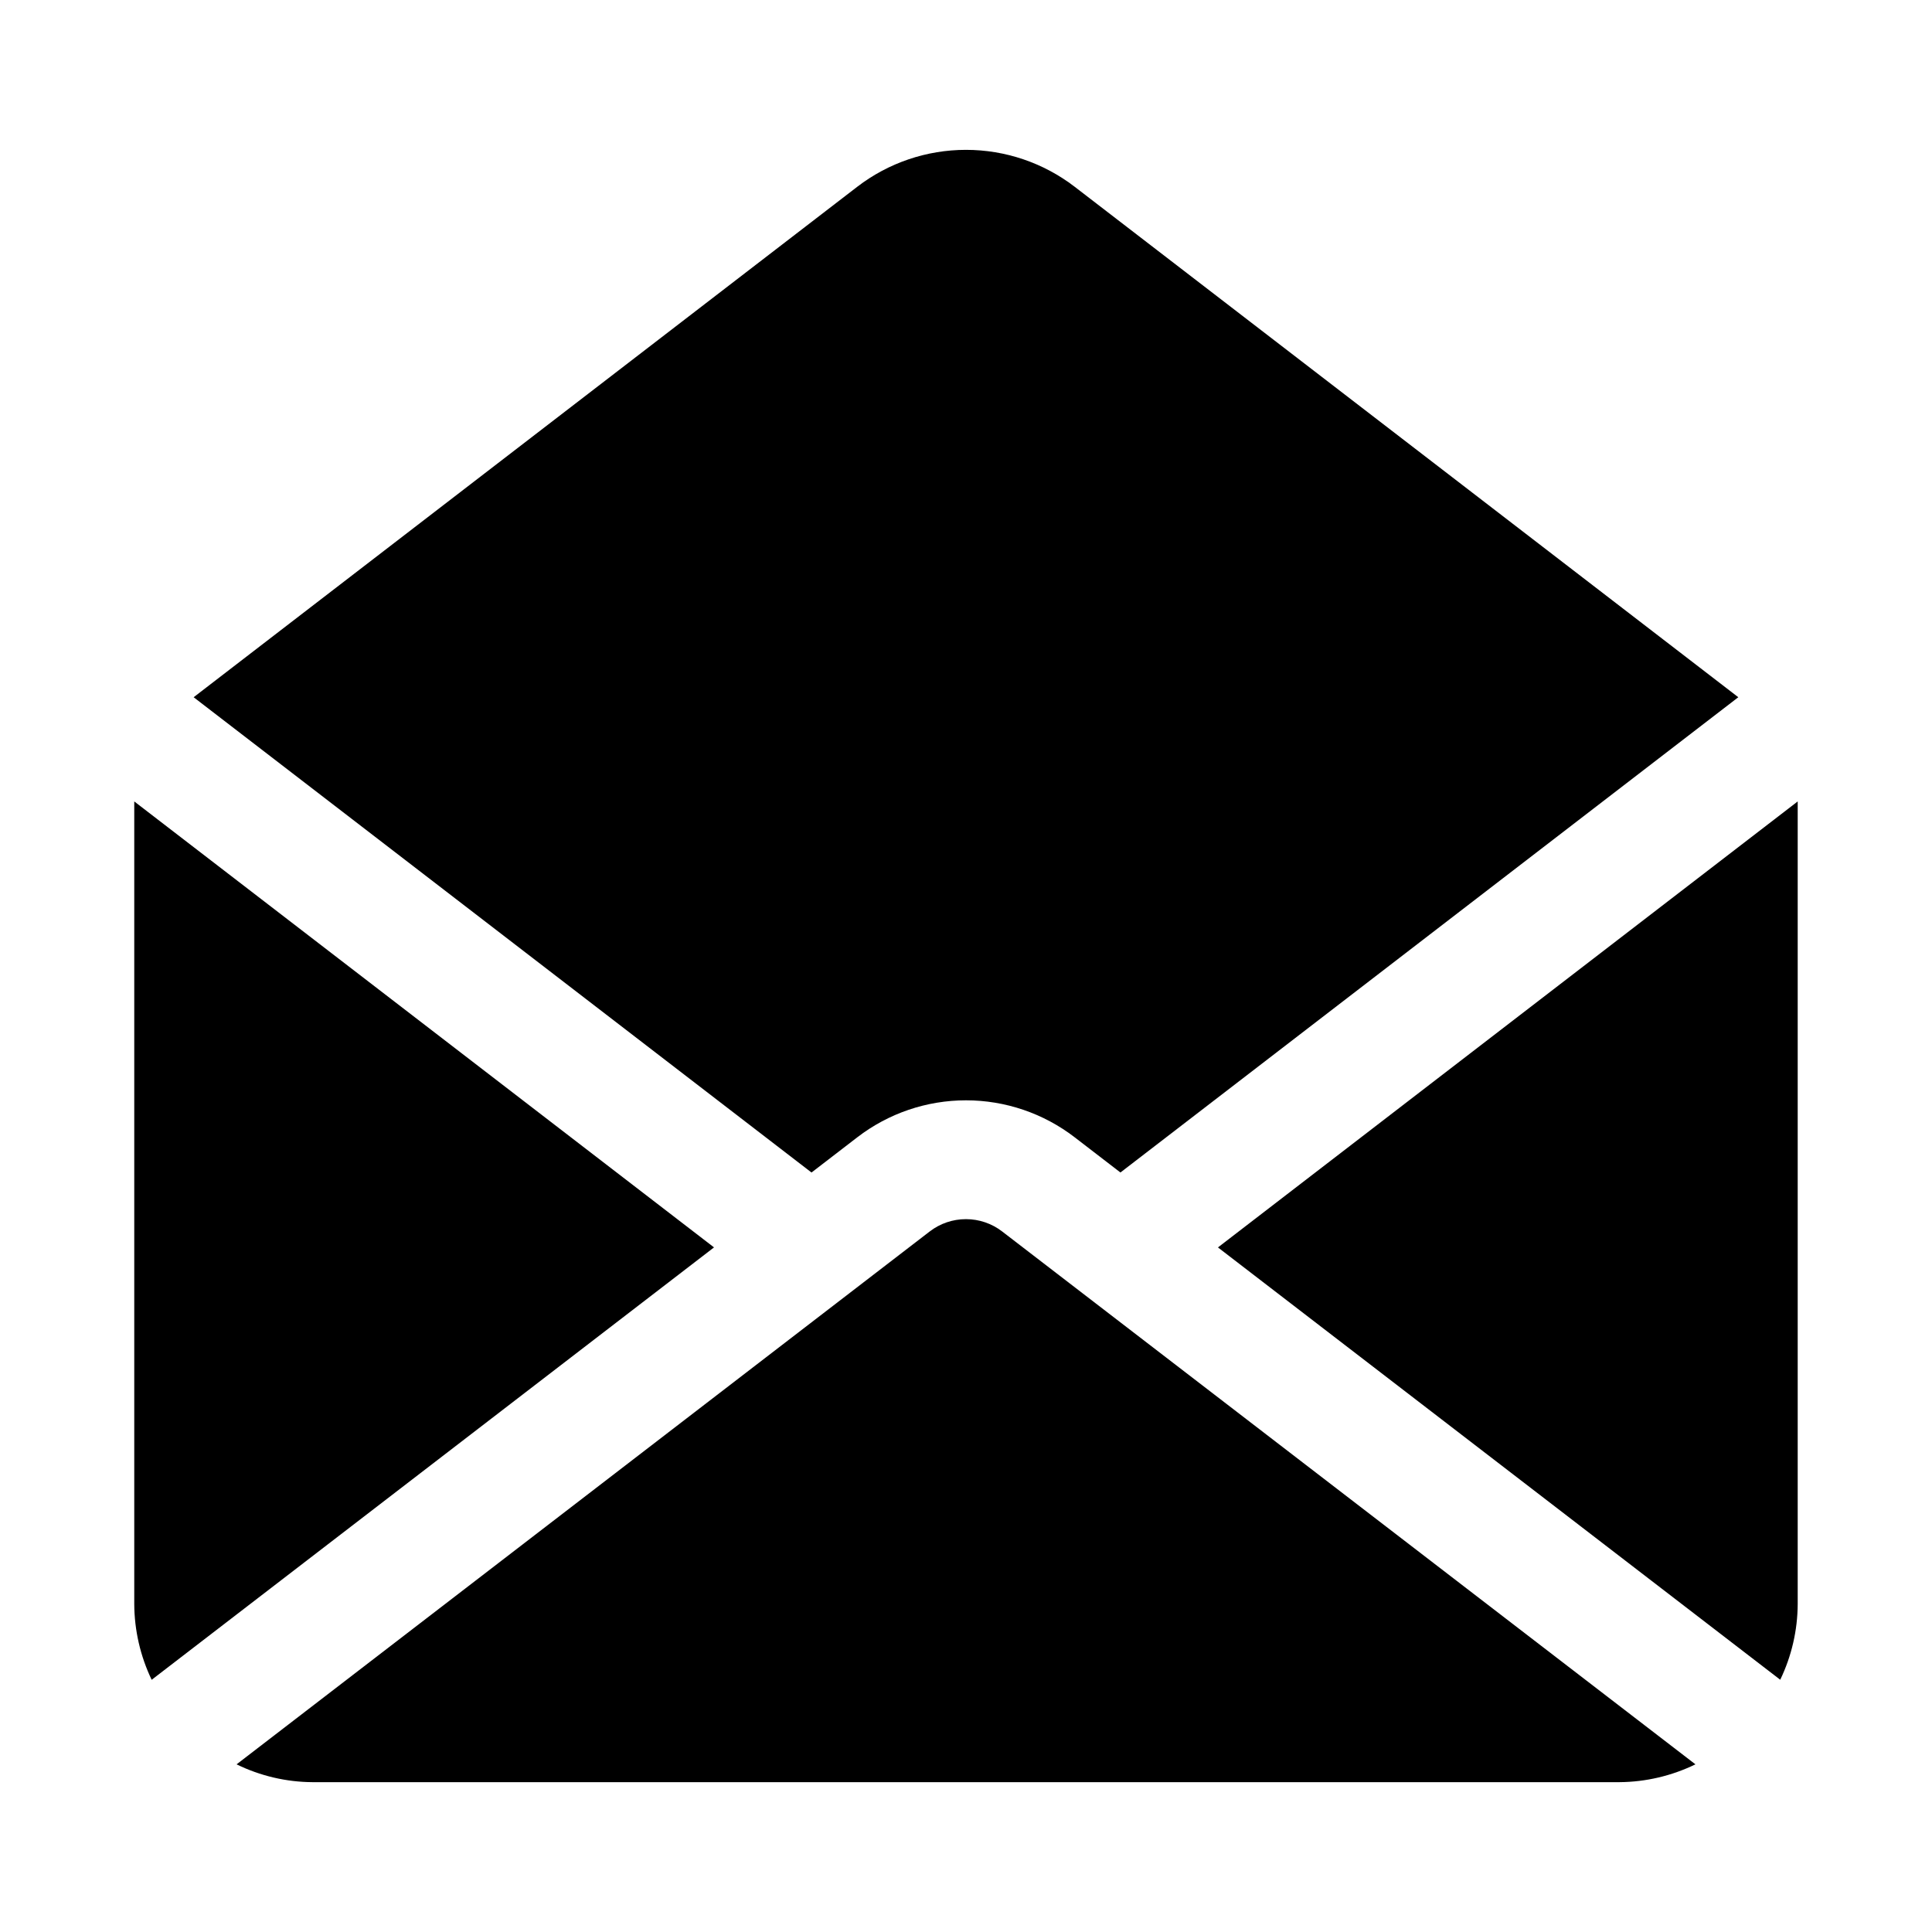
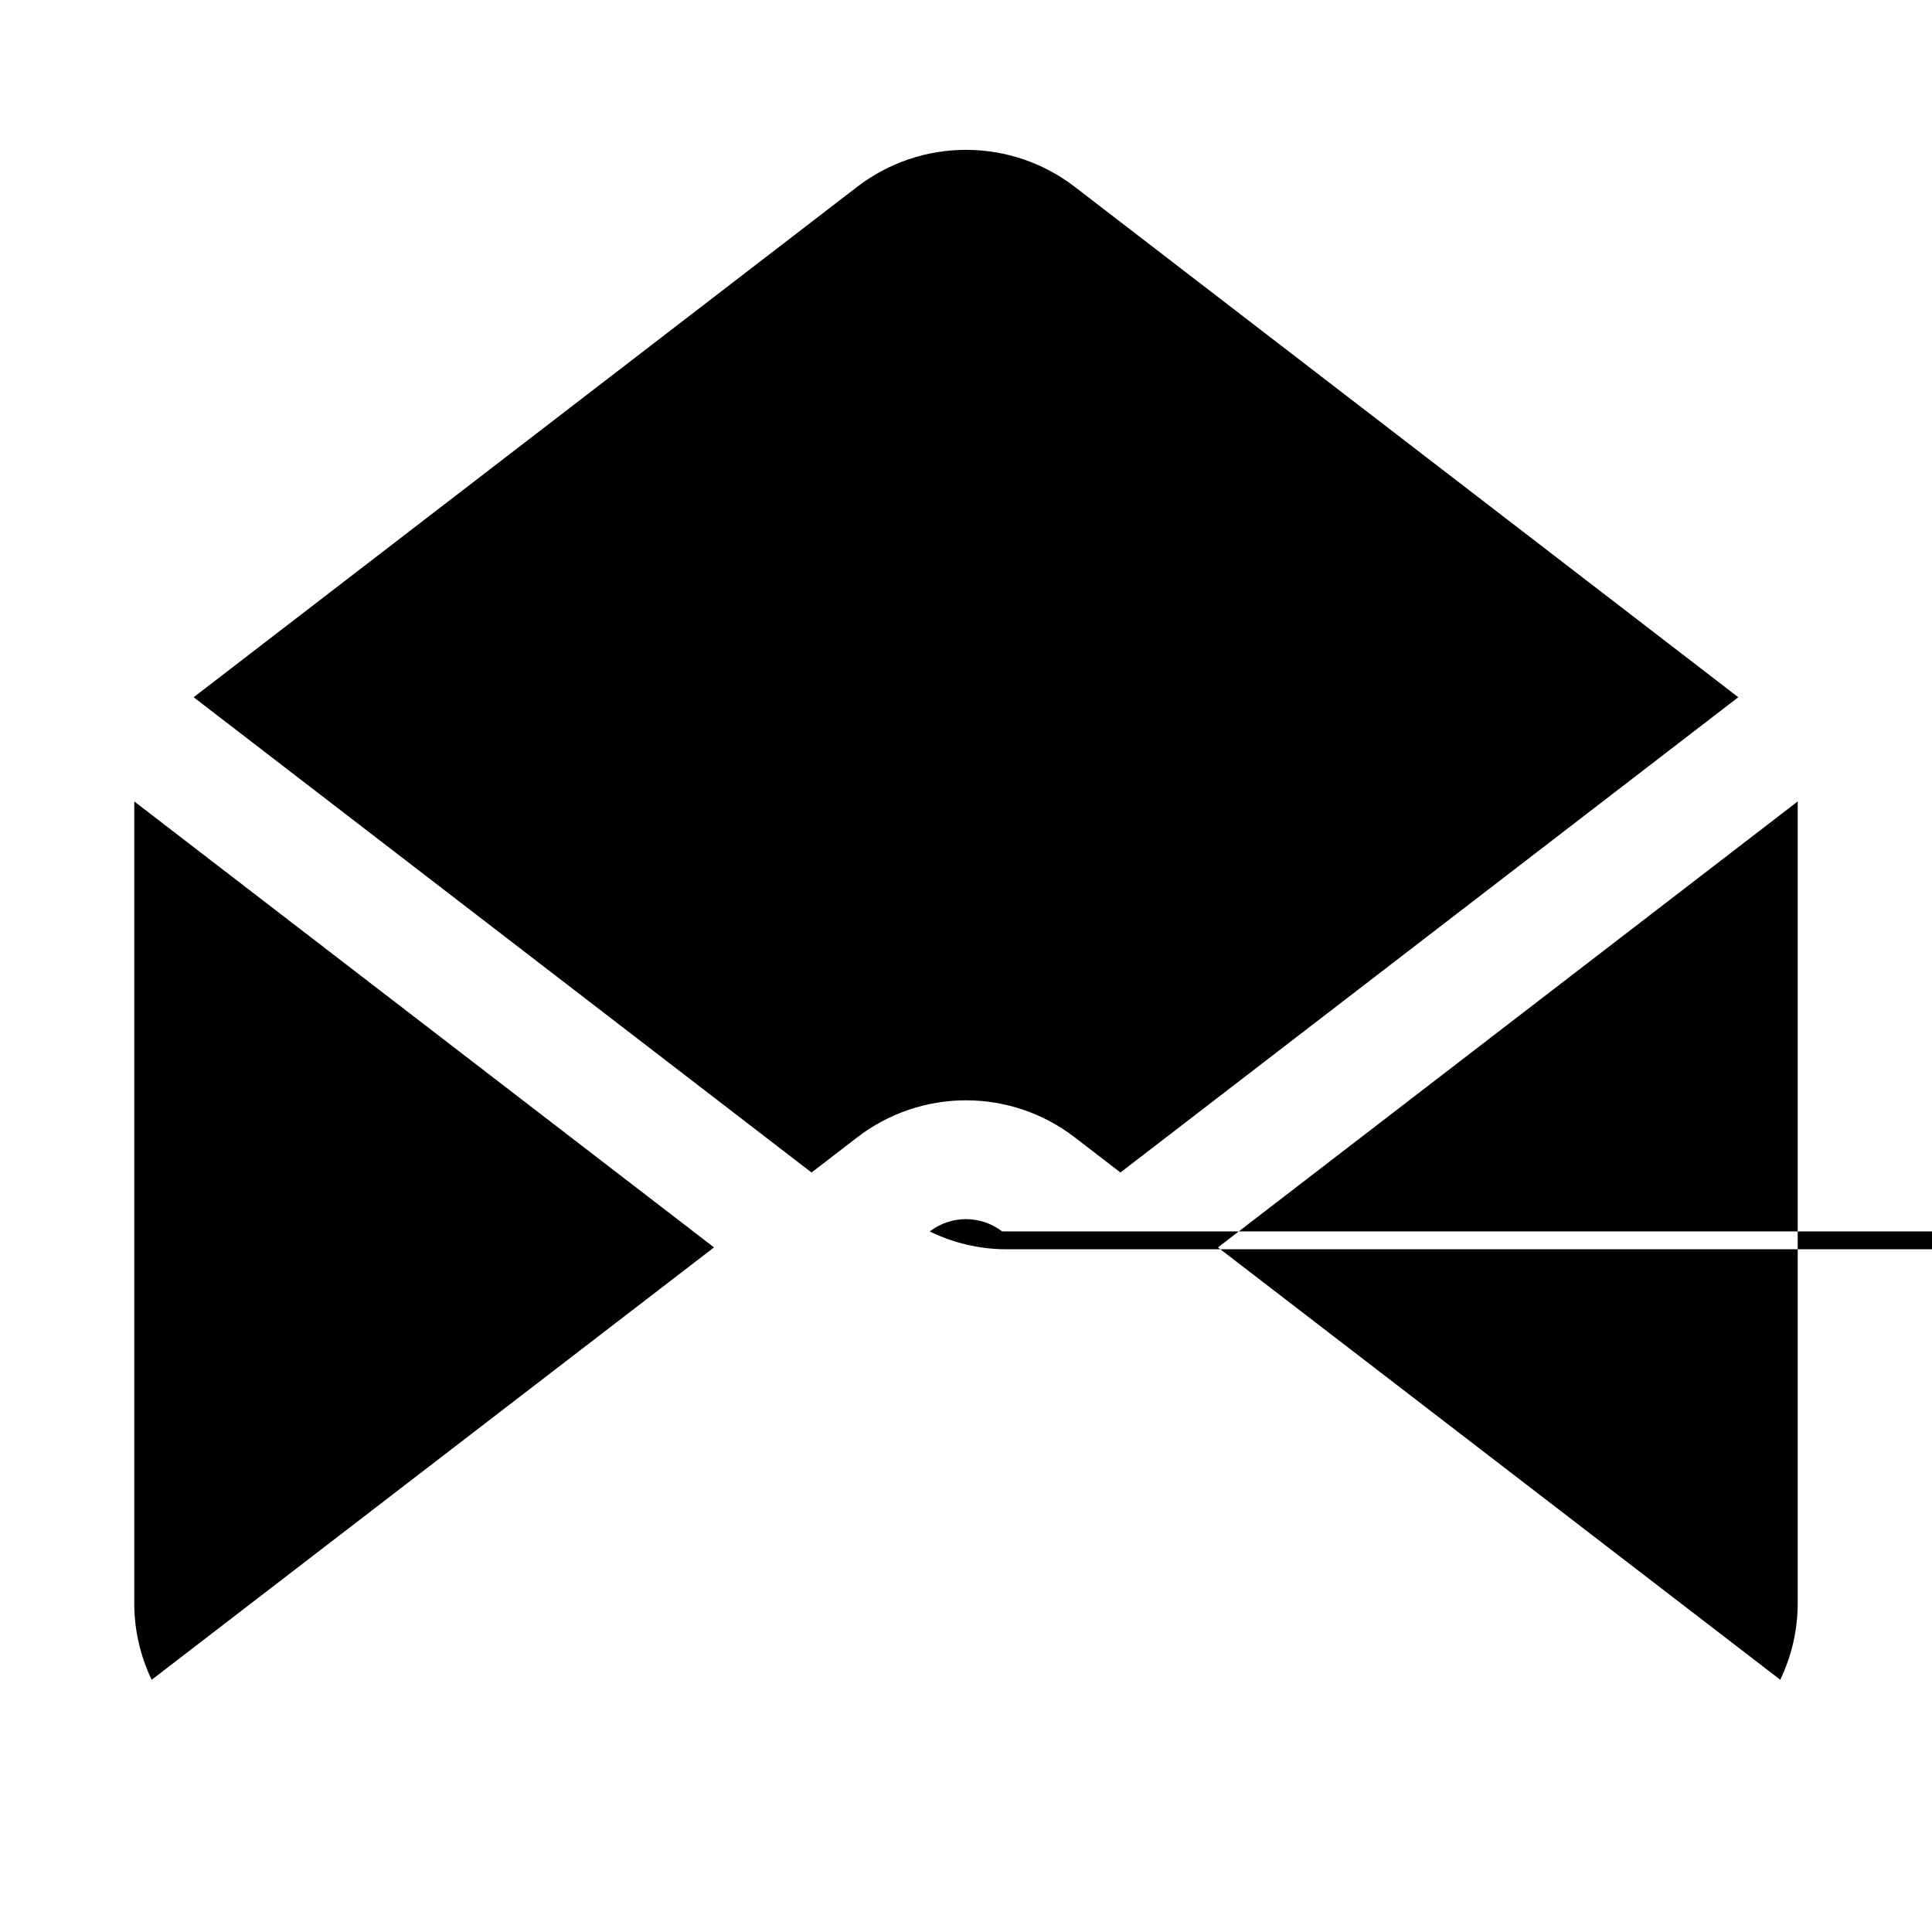
<svg xmlns="http://www.w3.org/2000/svg" fill="#000000" width="800px" height="800px" version="1.1" viewBox="144 144 512 512">
-   <path d="m466.77 474.58 153.64-118.19v212.67c-0.027 6.957-1.609 13.82-4.629 20.09zm-107.71-19.852 12.137-9.336 0.004-0.004c8.254-6.348 18.379-9.793 28.797-9.793 10.414 0 20.539 3.445 28.793 9.793l12.137 9.336 163.74-125.95-175.88-135.29c-8.262-6.34-18.383-9.773-28.793-9.773-10.414 0-20.535 3.434-28.797 9.773l-175.88 135.29zm-179.48-98.34v212.67c0.031 6.961 1.605 13.828 4.613 20.105l149.03-114.59zm230 113.96c-2.75-2.117-6.125-3.262-9.594-3.262-3.473 0-6.848 1.145-9.598 3.262l-183.69 141.22c6.262 3.066 13.137 4.68 20.105 4.723h346.37c6.981-0.051 13.859-1.668 20.137-4.723z" />
+   <path d="m466.77 474.58 153.64-118.19v212.67c-0.027 6.957-1.609 13.82-4.629 20.09zm-107.71-19.852 12.137-9.336 0.004-0.004c8.254-6.348 18.379-9.793 28.797-9.793 10.414 0 20.539 3.445 28.793 9.793l12.137 9.336 163.74-125.95-175.88-135.29c-8.262-6.34-18.383-9.773-28.793-9.773-10.414 0-20.535 3.434-28.797 9.773l-175.88 135.29zm-179.48-98.34v212.67c0.031 6.961 1.605 13.828 4.613 20.105l149.03-114.59zm230 113.96c-2.75-2.117-6.125-3.262-9.594-3.262-3.473 0-6.848 1.145-9.598 3.262c6.262 3.066 13.137 4.68 20.105 4.723h346.37c6.981-0.051 13.859-1.668 20.137-4.723z" />
</svg>